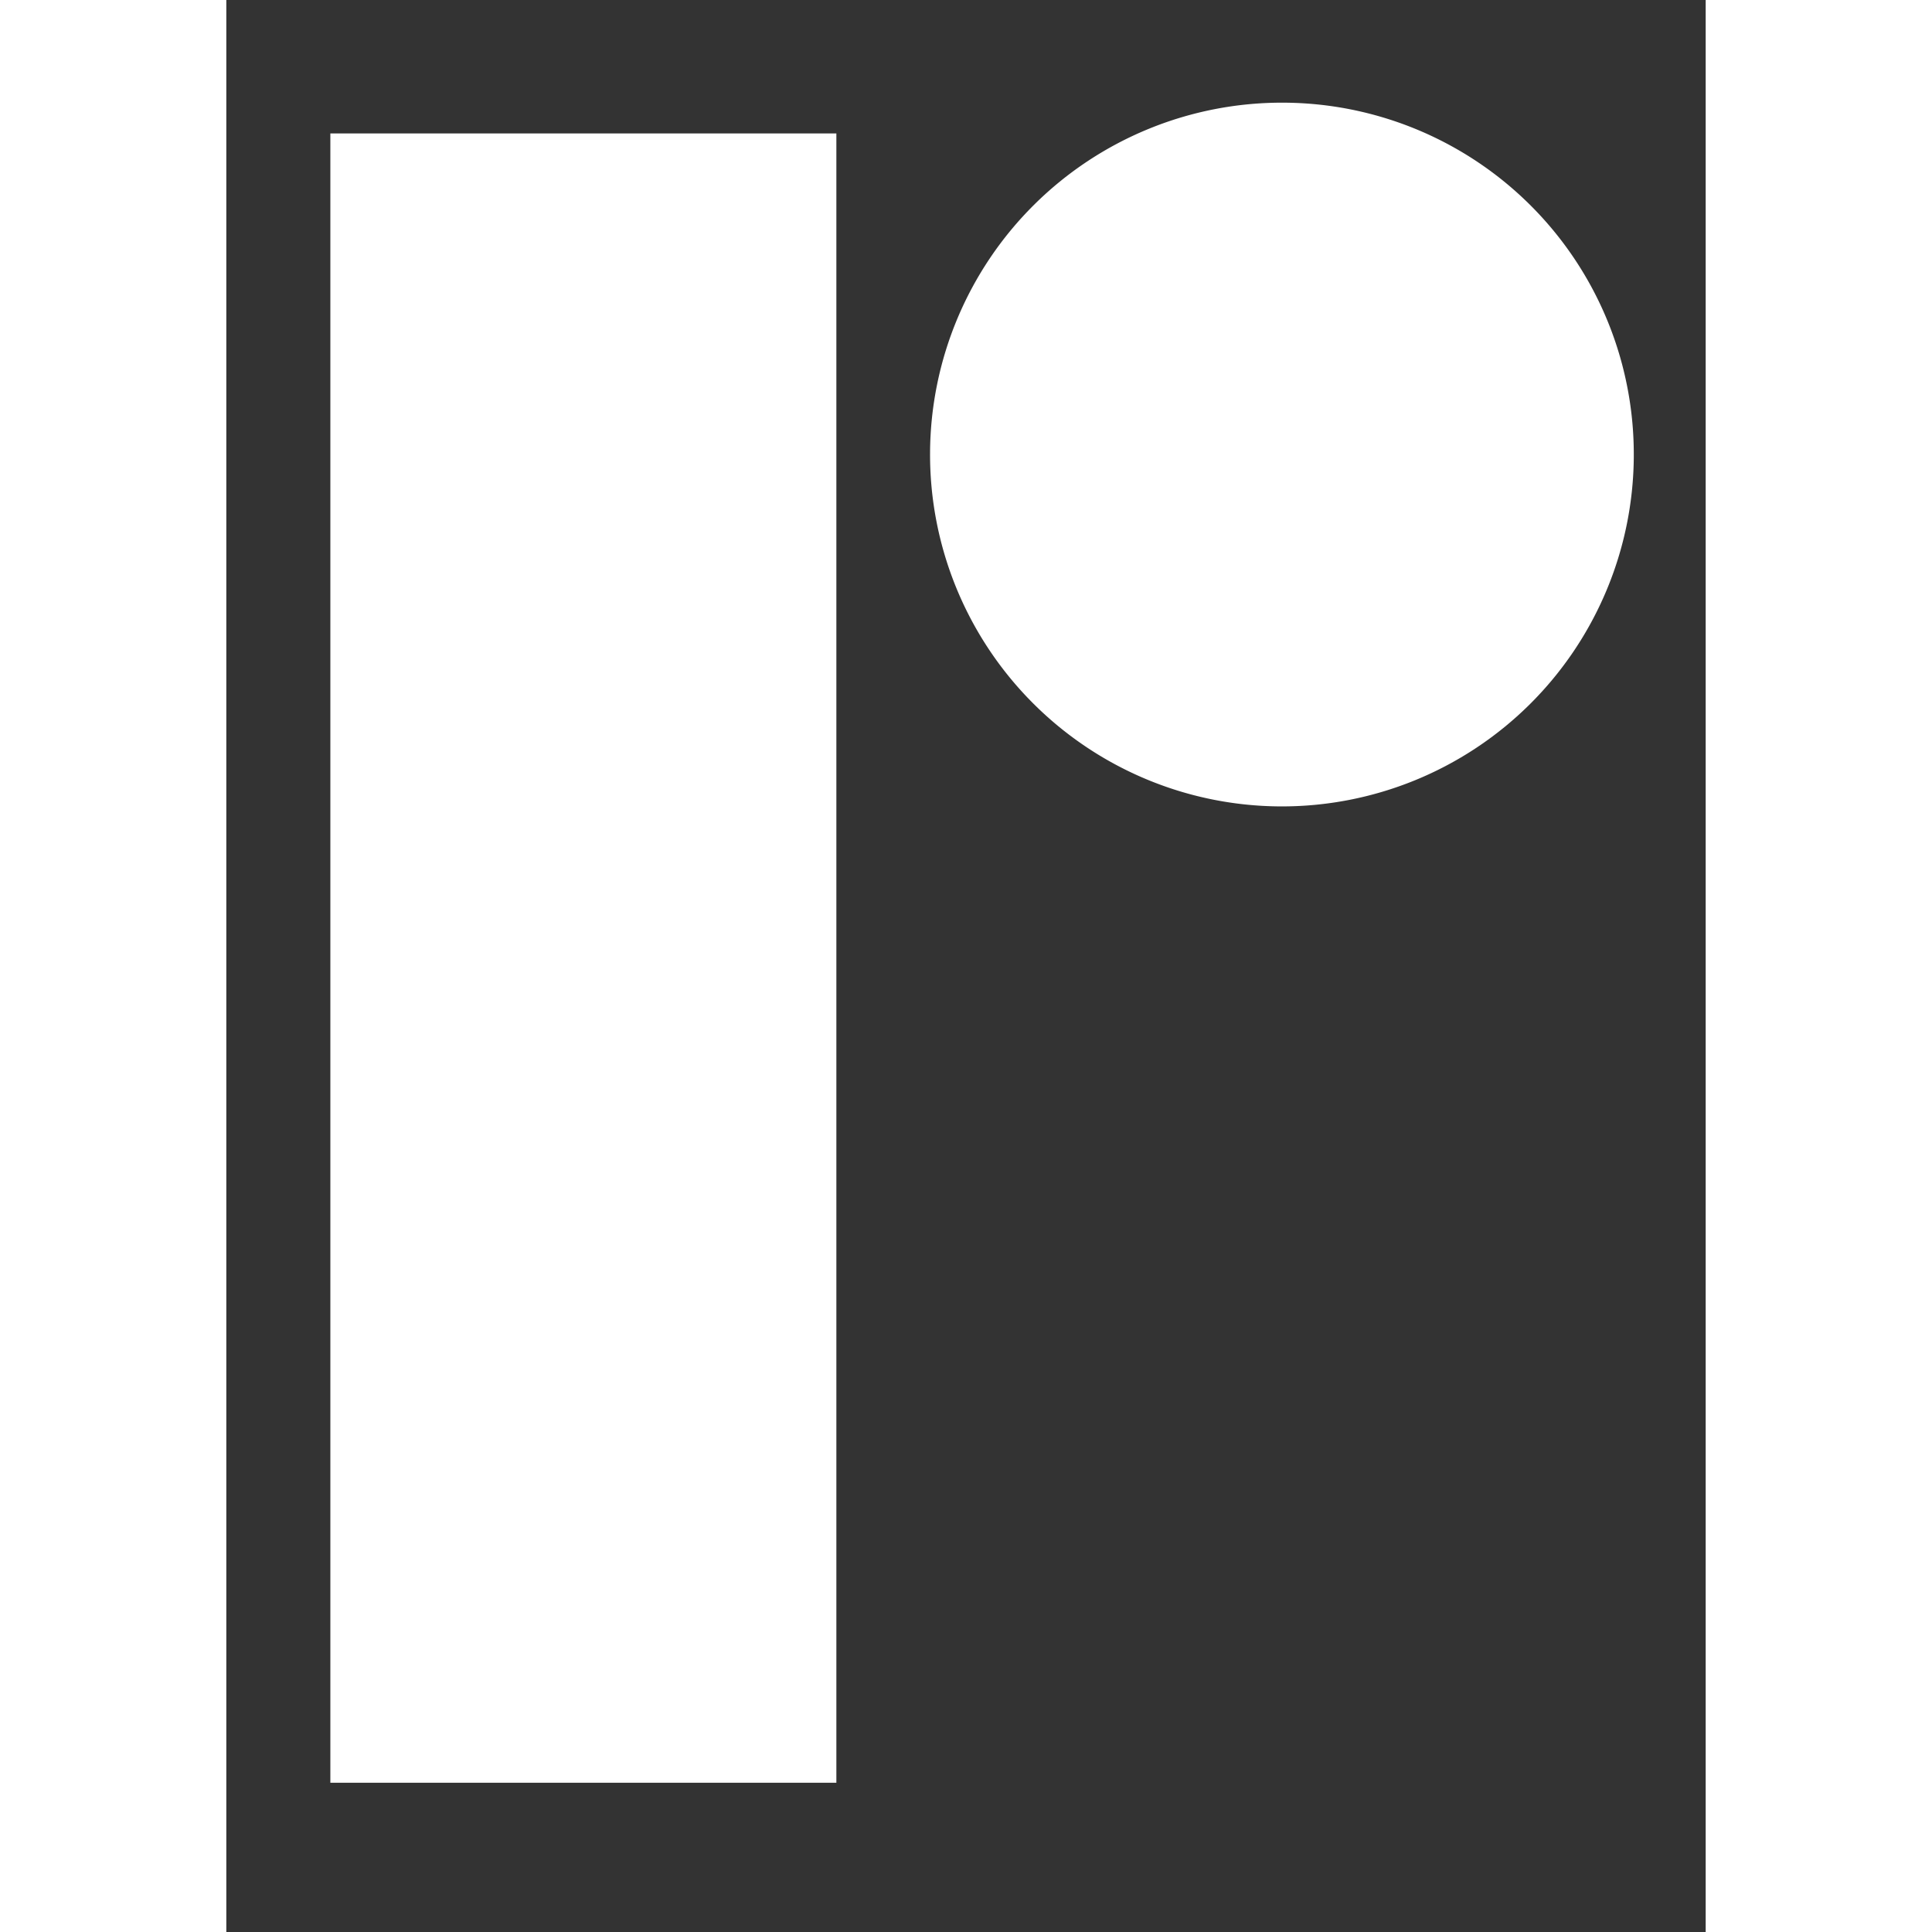
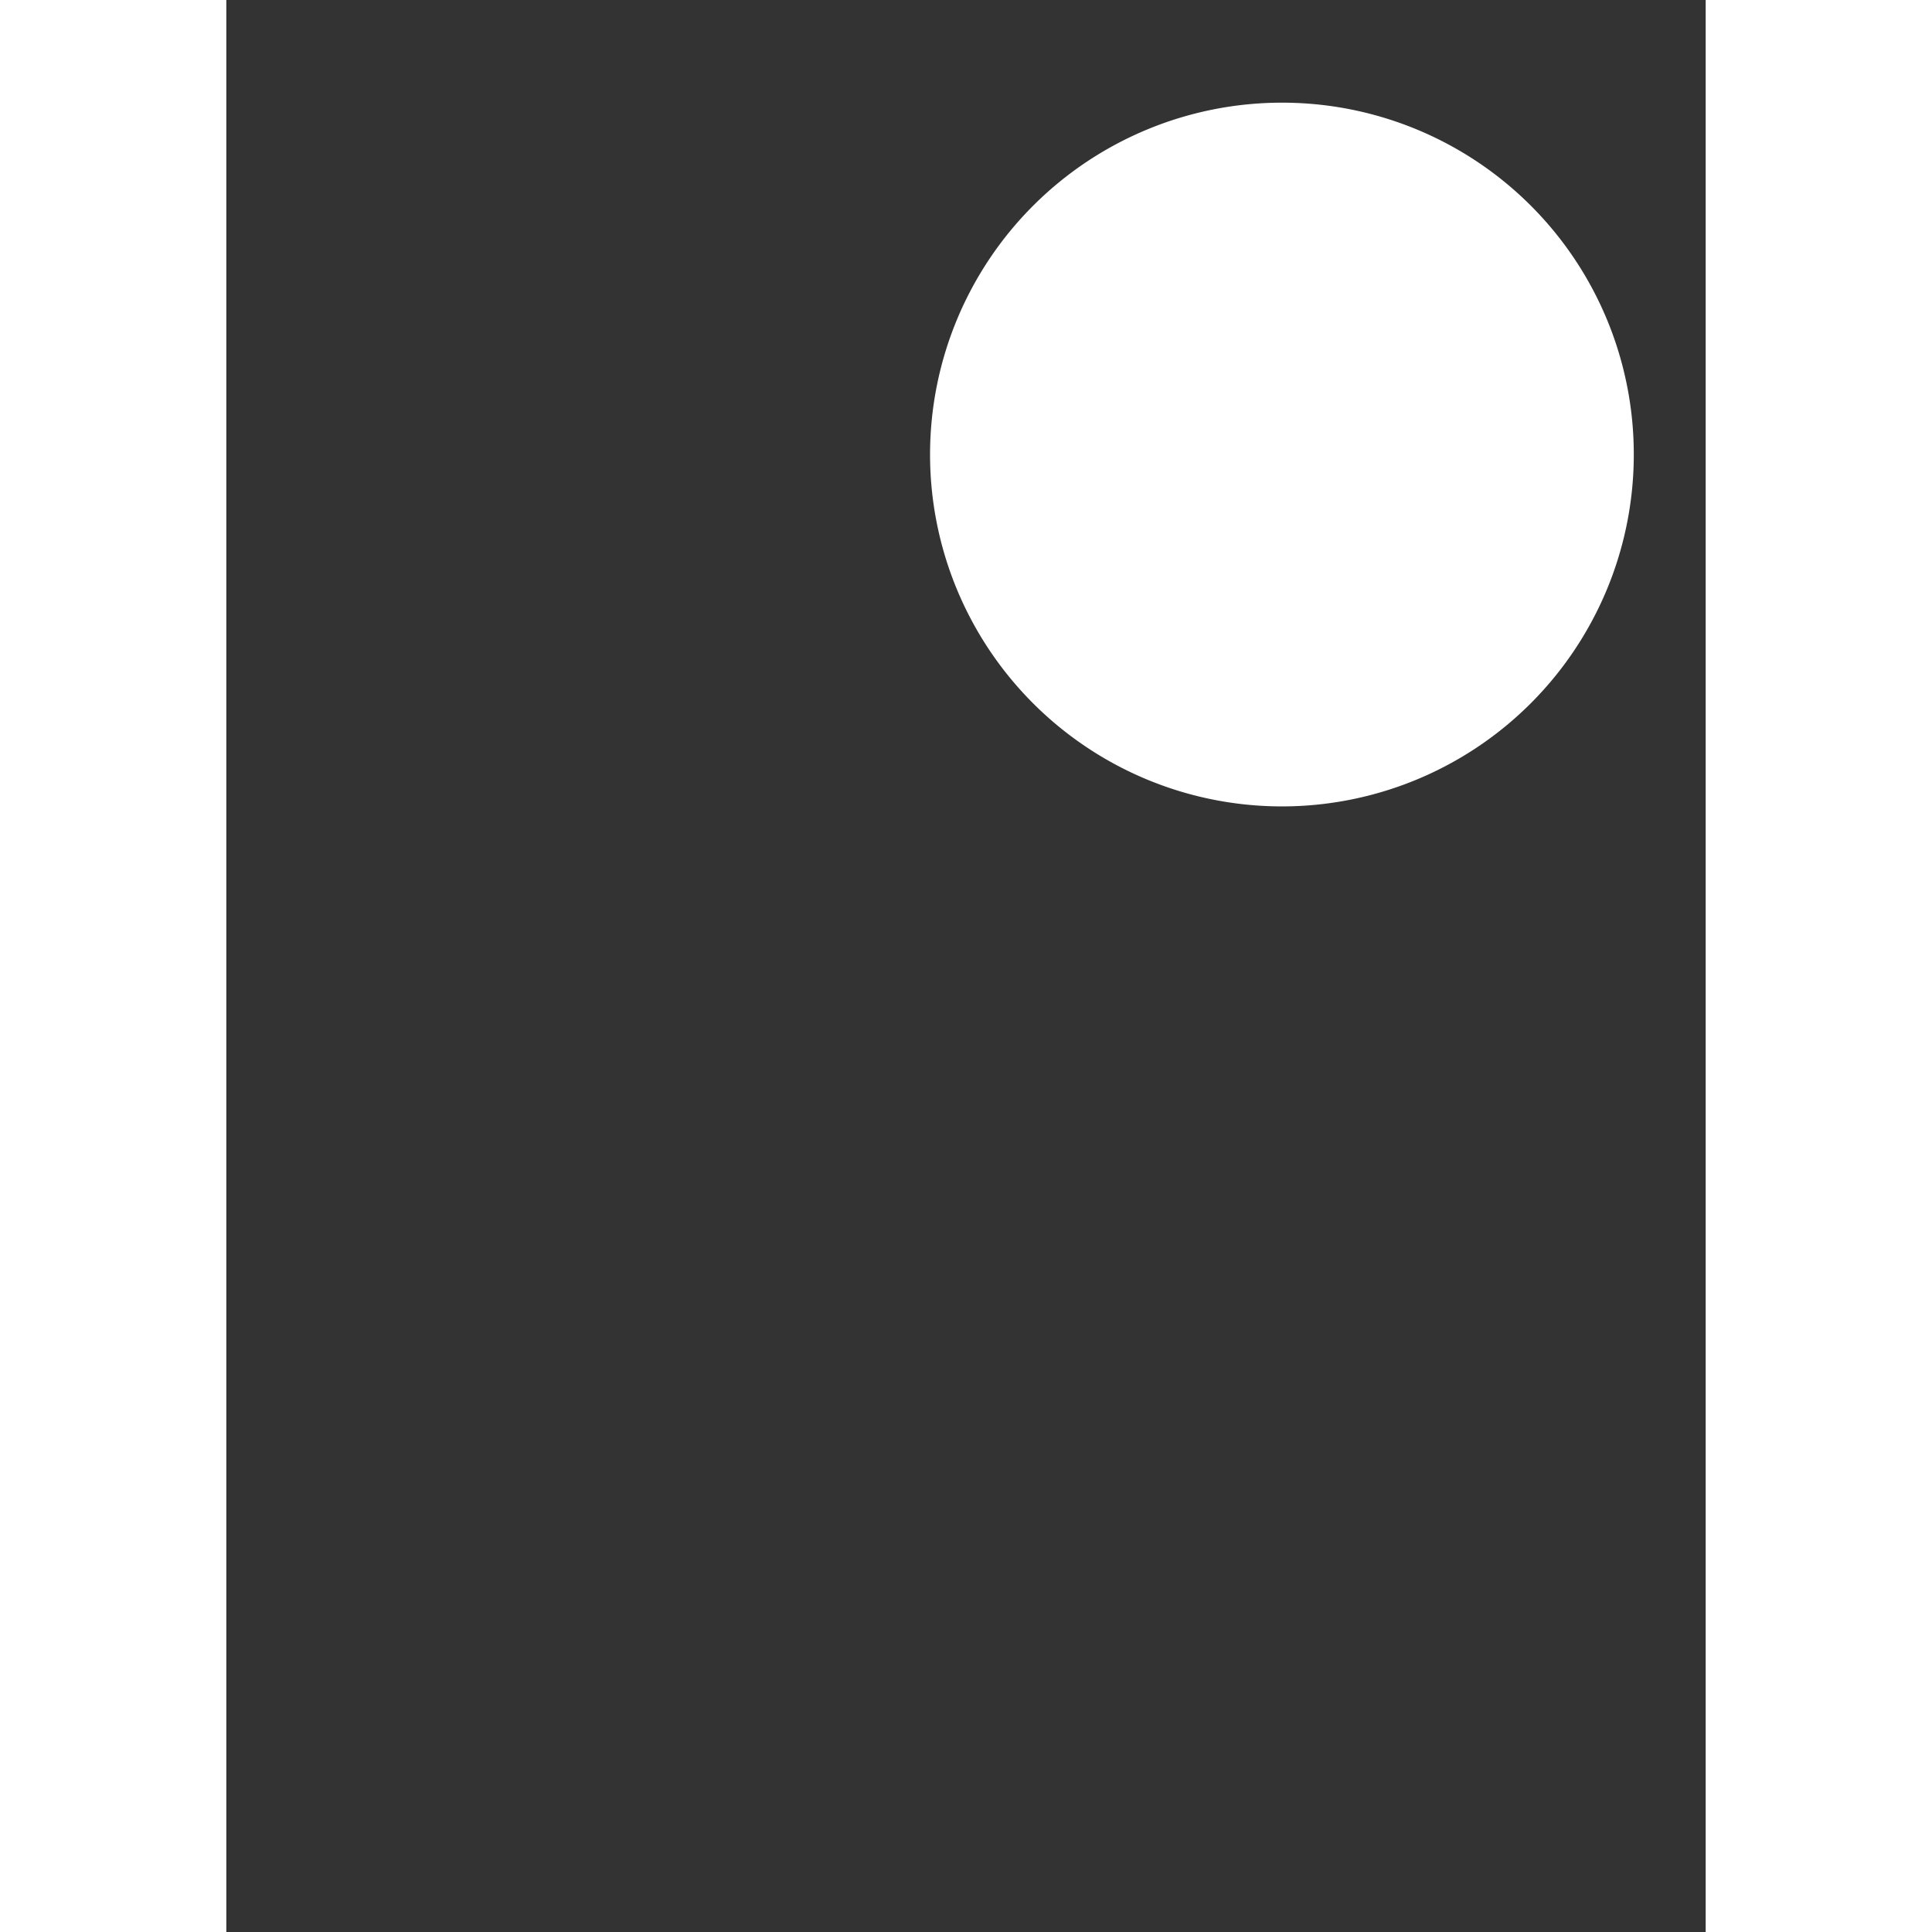
<svg xmlns="http://www.w3.org/2000/svg" width="21" height="21" viewBox="0 0 54.32 70.94" fill="#fff">
  <rect x="0" y="0" width="54.32" height="70.94" fill="#333333" stroke="none" />
-   <path d="M3.82 65.46H22.4V4.9H3.82zm35-61.69a12.92 12.92 0 1 0 12.86 13 12.91 12.91 0 0 0-12.89-13z" />
+   <path d="M3.82 65.46V4.9H3.82zm35-61.69a12.92 12.92 0 1 0 12.86 13 12.91 12.91 0 0 0-12.89-13z" />
</svg>